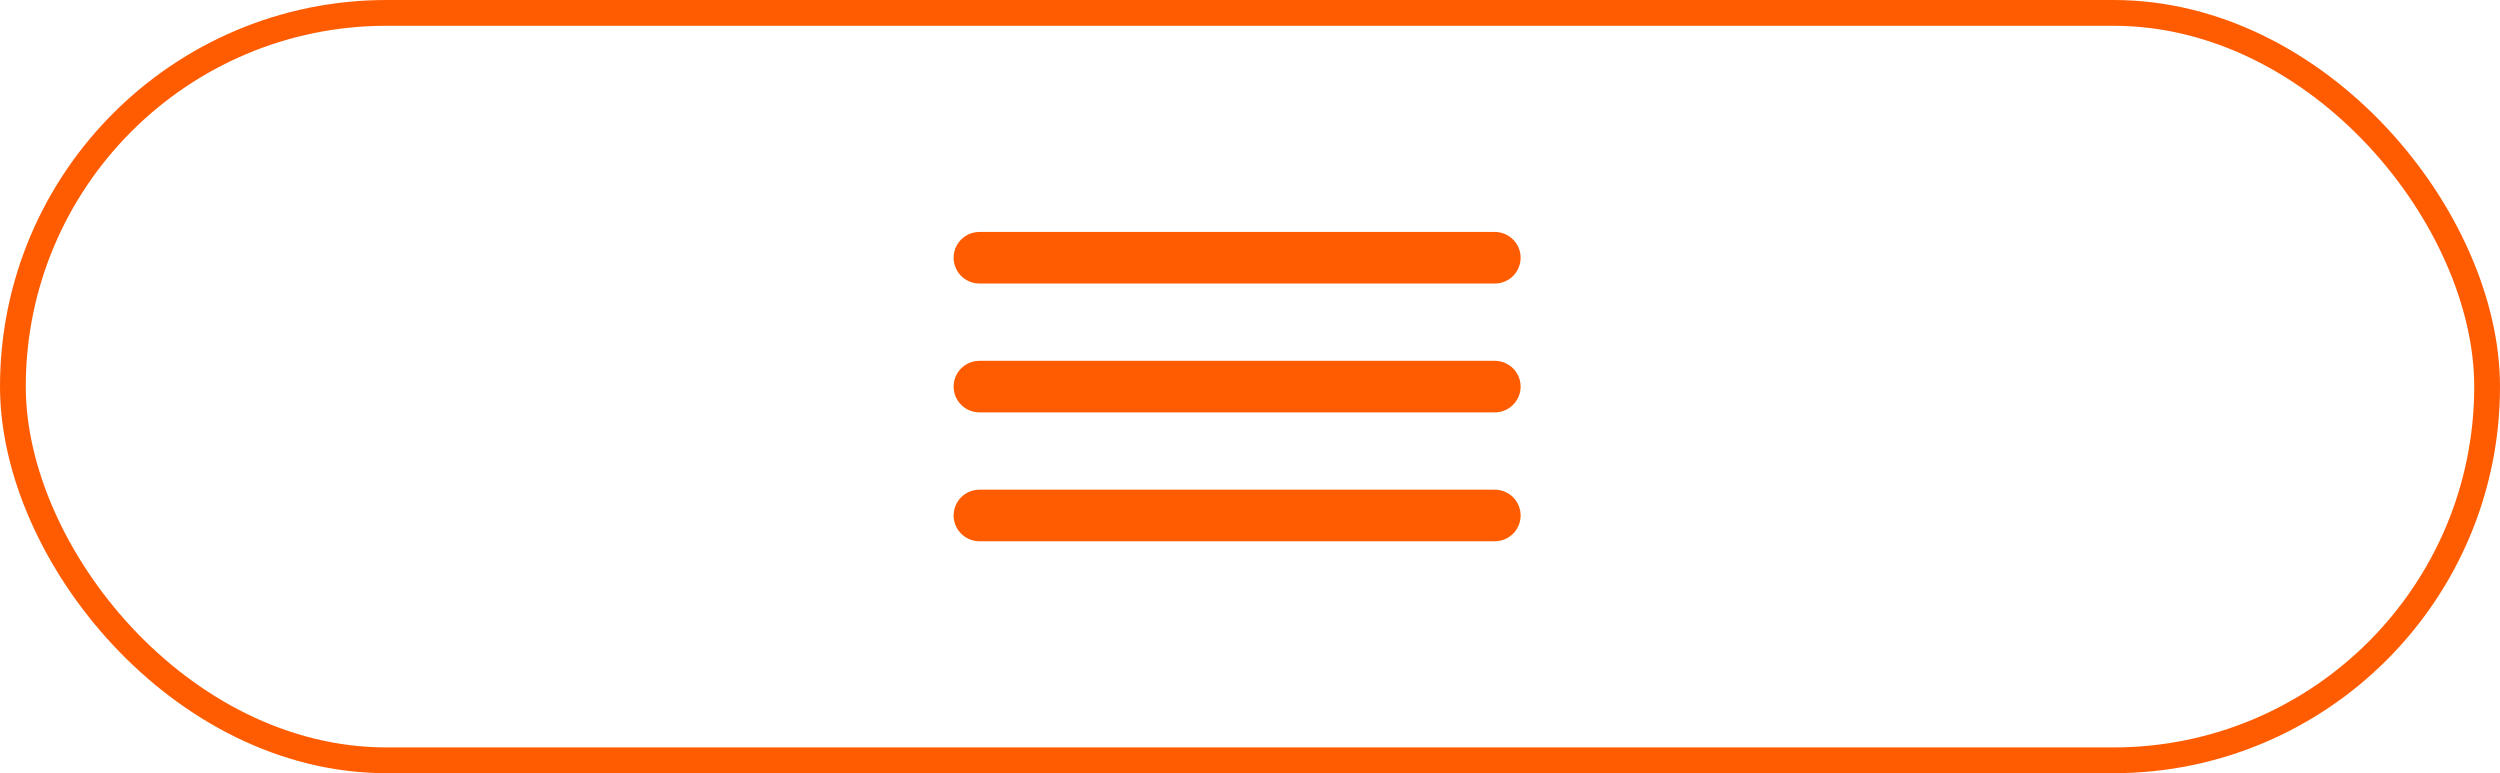
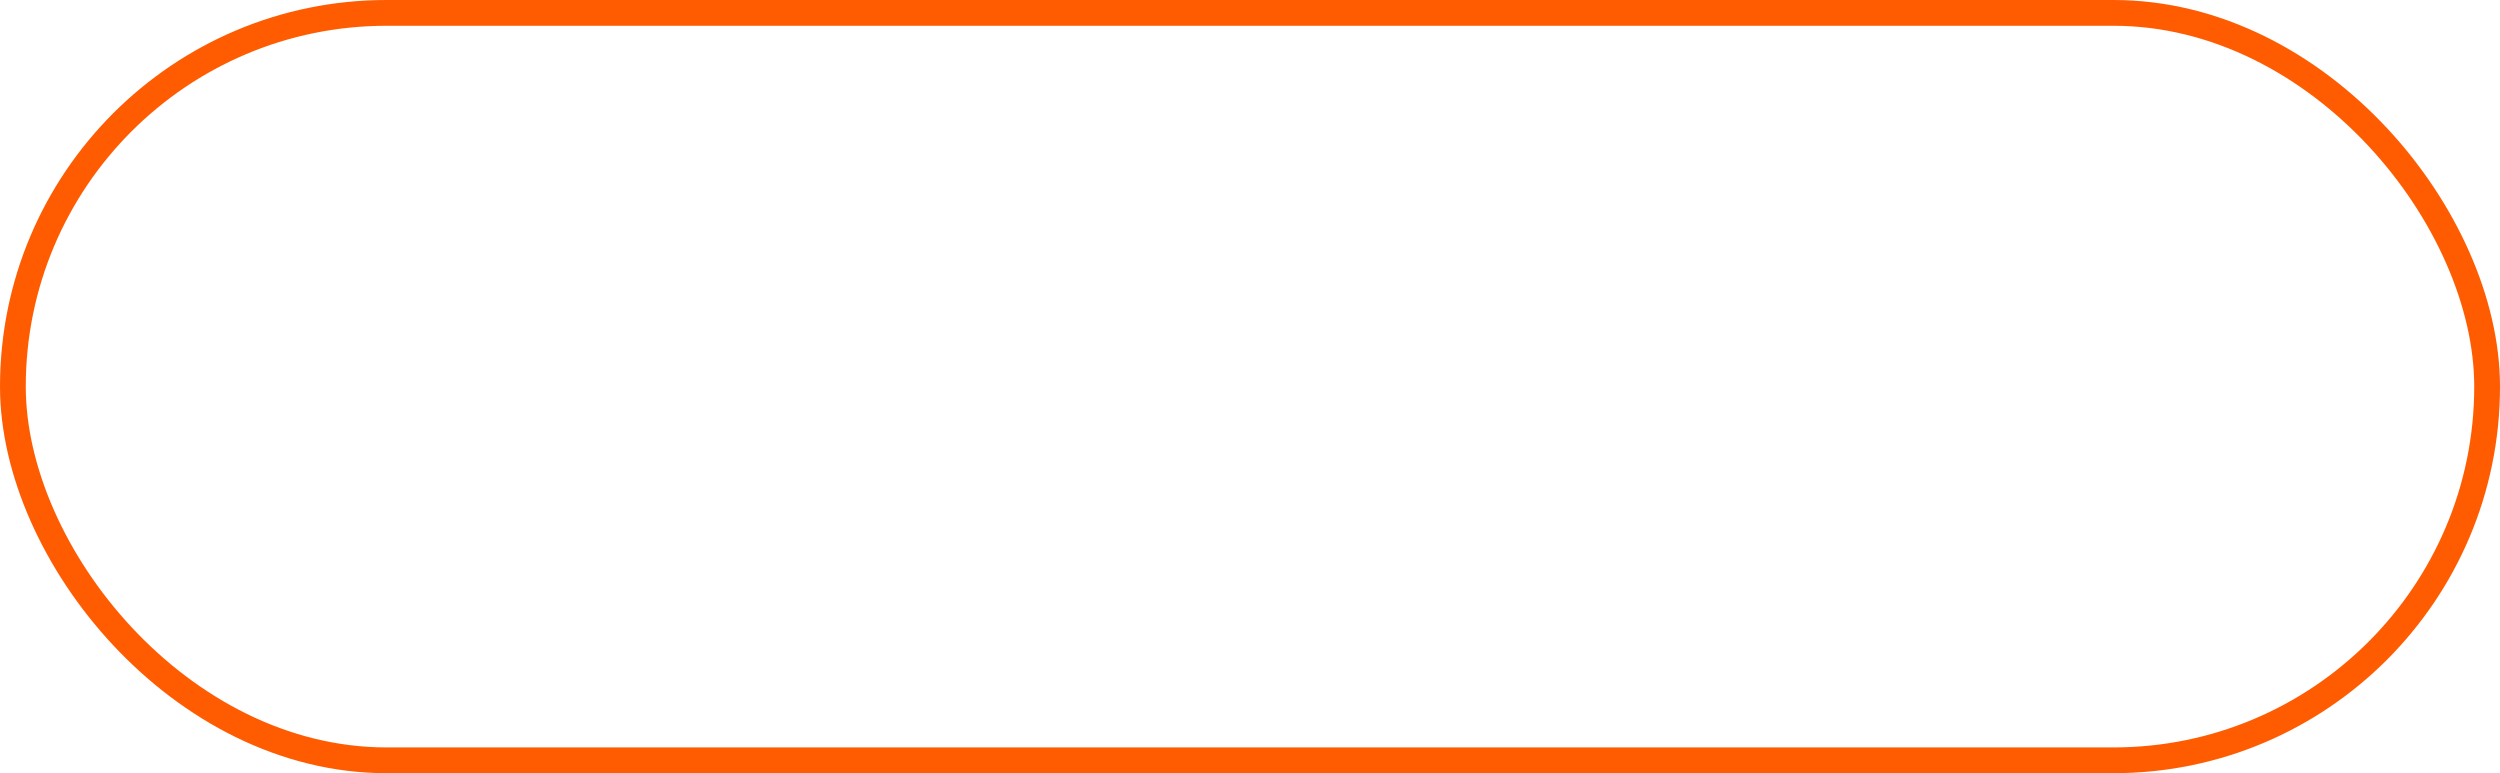
<svg xmlns="http://www.w3.org/2000/svg" width="97" height="30" viewBox="0 0 97 30" fill="none">
  <rect x="0.5" y="0.5" width="96" height="29" rx="14.5" stroke="#FF5C01" />
-   <path d="M38 10H58" stroke="#FF5C01" stroke-width="2" stroke-linecap="round" />
-   <path d="M38 15H58" stroke="#FF5C01" stroke-width="2" stroke-linecap="round" />
-   <path d="M38 20H58" stroke="#FF5C01" stroke-width="2" stroke-linecap="round" />
</svg>